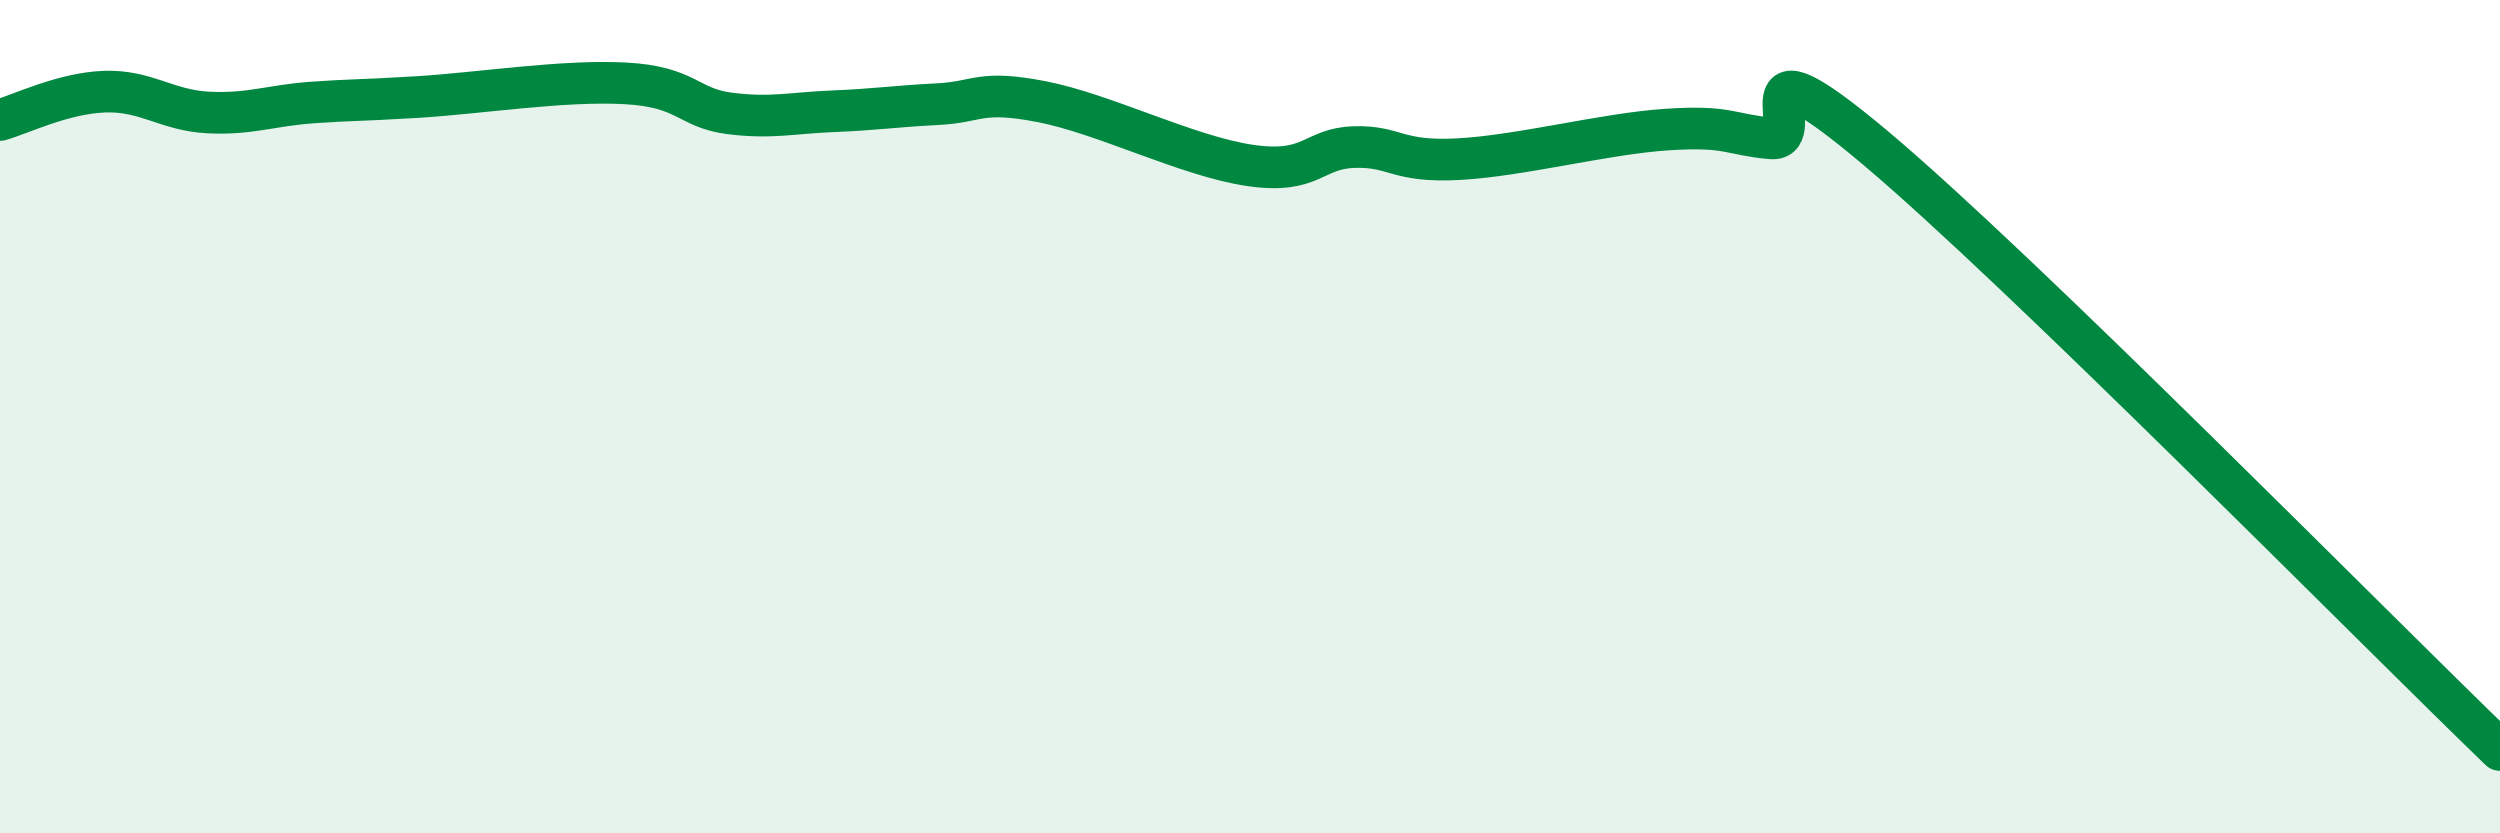
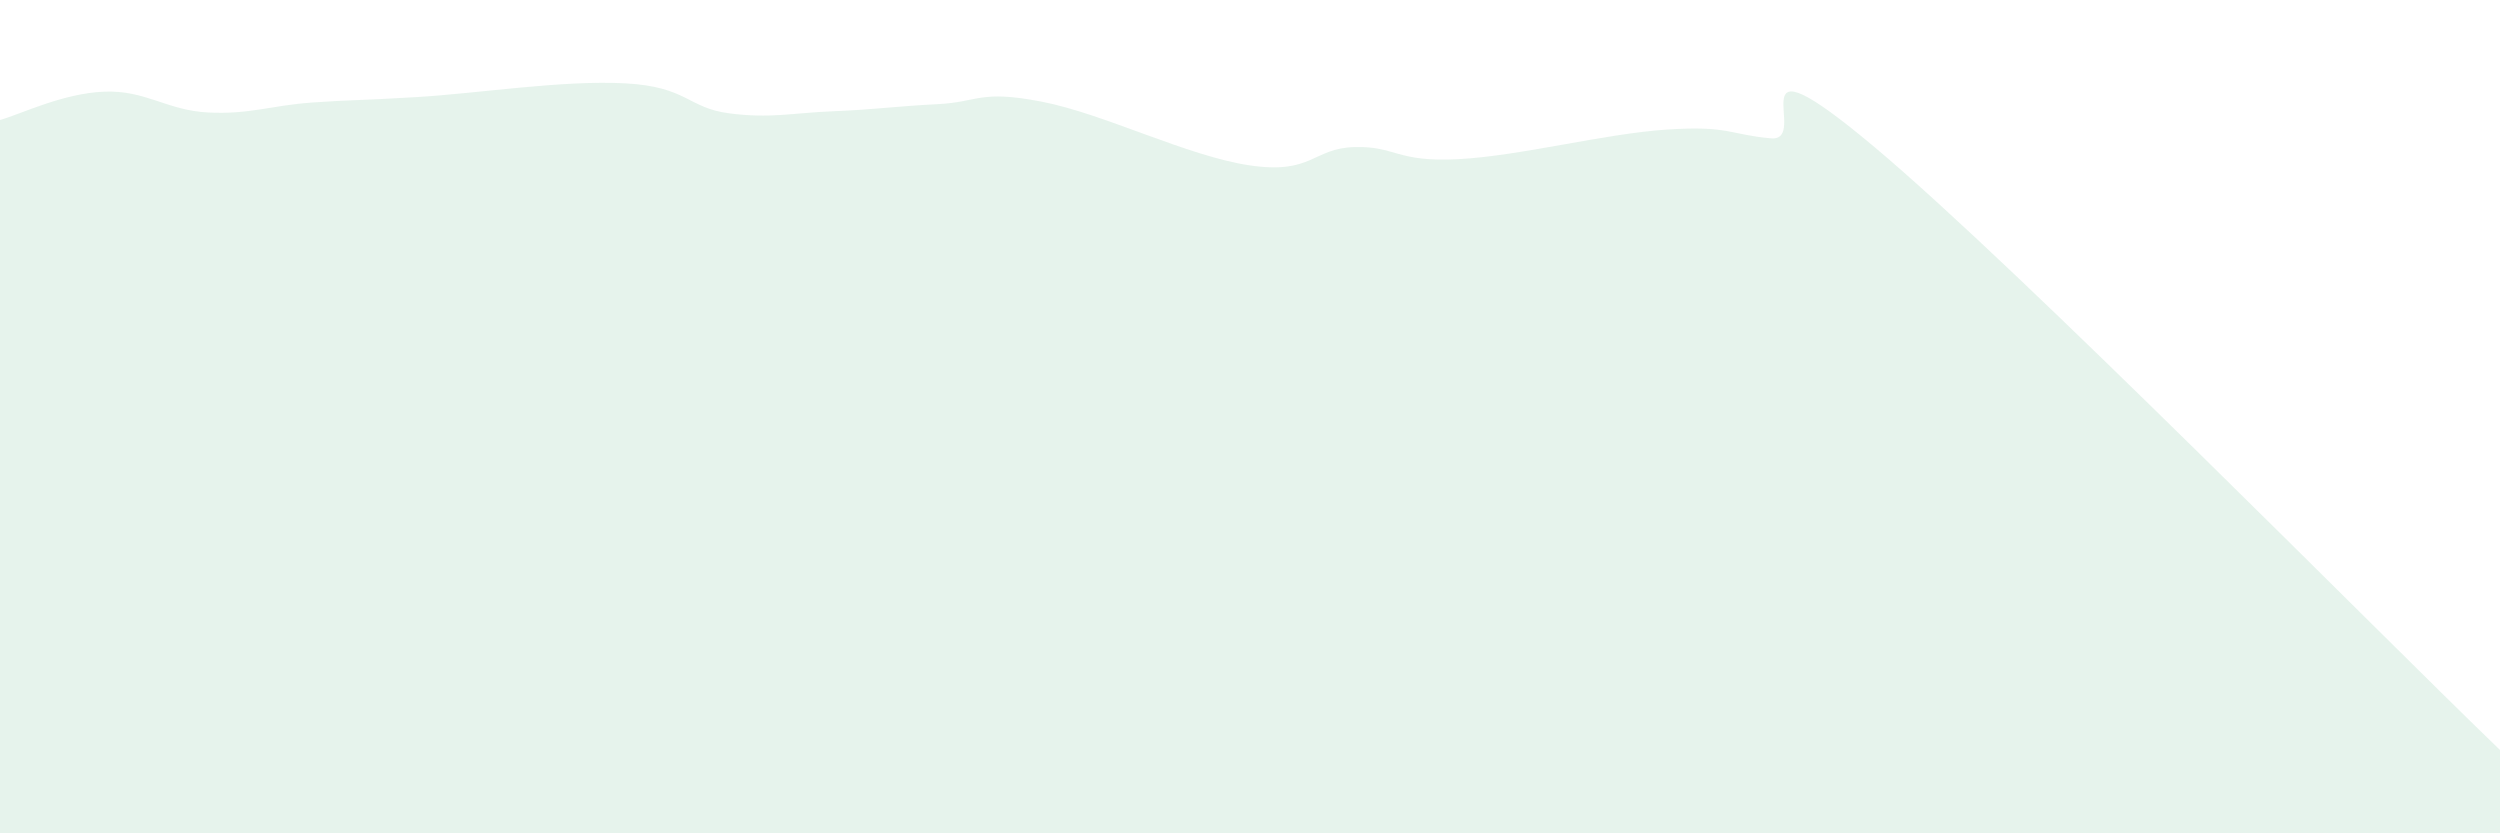
<svg xmlns="http://www.w3.org/2000/svg" width="60" height="20" viewBox="0 0 60 20">
  <path d="M 0,2.88 C 0.5,2.74 1.5,2.24 2.5,2.2 C 3.5,2.16 4,2.65 5,2.7 C 6,2.75 6.5,2.53 7.5,2.46 C 8.5,2.39 8.5,2.42 10,2.33 C 11.5,2.24 13.5,1.92 15,2 C 16.5,2.08 16.5,2.59 17.5,2.72 C 18.5,2.85 19,2.71 20,2.67 C 21,2.63 21.5,2.55 22.5,2.5 C 23.5,2.45 23.5,2.15 25,2.44 C 26.5,2.73 28.5,3.75 30,3.97 C 31.5,4.19 31.5,3.56 32.5,3.53 C 33.5,3.5 33.5,3.9 35,3.82 C 36.5,3.74 38.5,3.21 40,3.11 C 41.5,3.01 41.5,3.23 42.5,3.32 C 43.5,3.41 41.5,0.6 45,3.54 C 48.5,6.48 57,15.11 60,18L60 20L0 20Z" fill="#008740" opacity="0.1" stroke-linecap="round" stroke-linejoin="round" />
-   <path d="M 0,2.88 C 0.5,2.74 1.5,2.24 2.5,2.2 C 3.5,2.16 4,2.65 5,2.7 C 6,2.75 6.5,2.53 7.5,2.46 C 8.5,2.39 8.5,2.42 10,2.33 C 11.5,2.24 13.5,1.92 15,2 C 16.5,2.08 16.5,2.59 17.5,2.72 C 18.5,2.85 19,2.71 20,2.67 C 21,2.63 21.5,2.55 22.5,2.5 C 23.5,2.45 23.5,2.15 25,2.44 C 26.5,2.73 28.5,3.75 30,3.97 C 31.5,4.19 31.5,3.56 32.5,3.53 C 33.5,3.5 33.5,3.9 35,3.82 C 36.5,3.74 38.5,3.21 40,3.11 C 41.5,3.01 41.5,3.23 42.5,3.32 C 43.5,3.41 41.5,0.6 45,3.54 C 48.5,6.48 57,15.11 60,18" stroke="#008740" stroke-width="1" fill="none" stroke-linecap="round" stroke-linejoin="round" />
</svg>